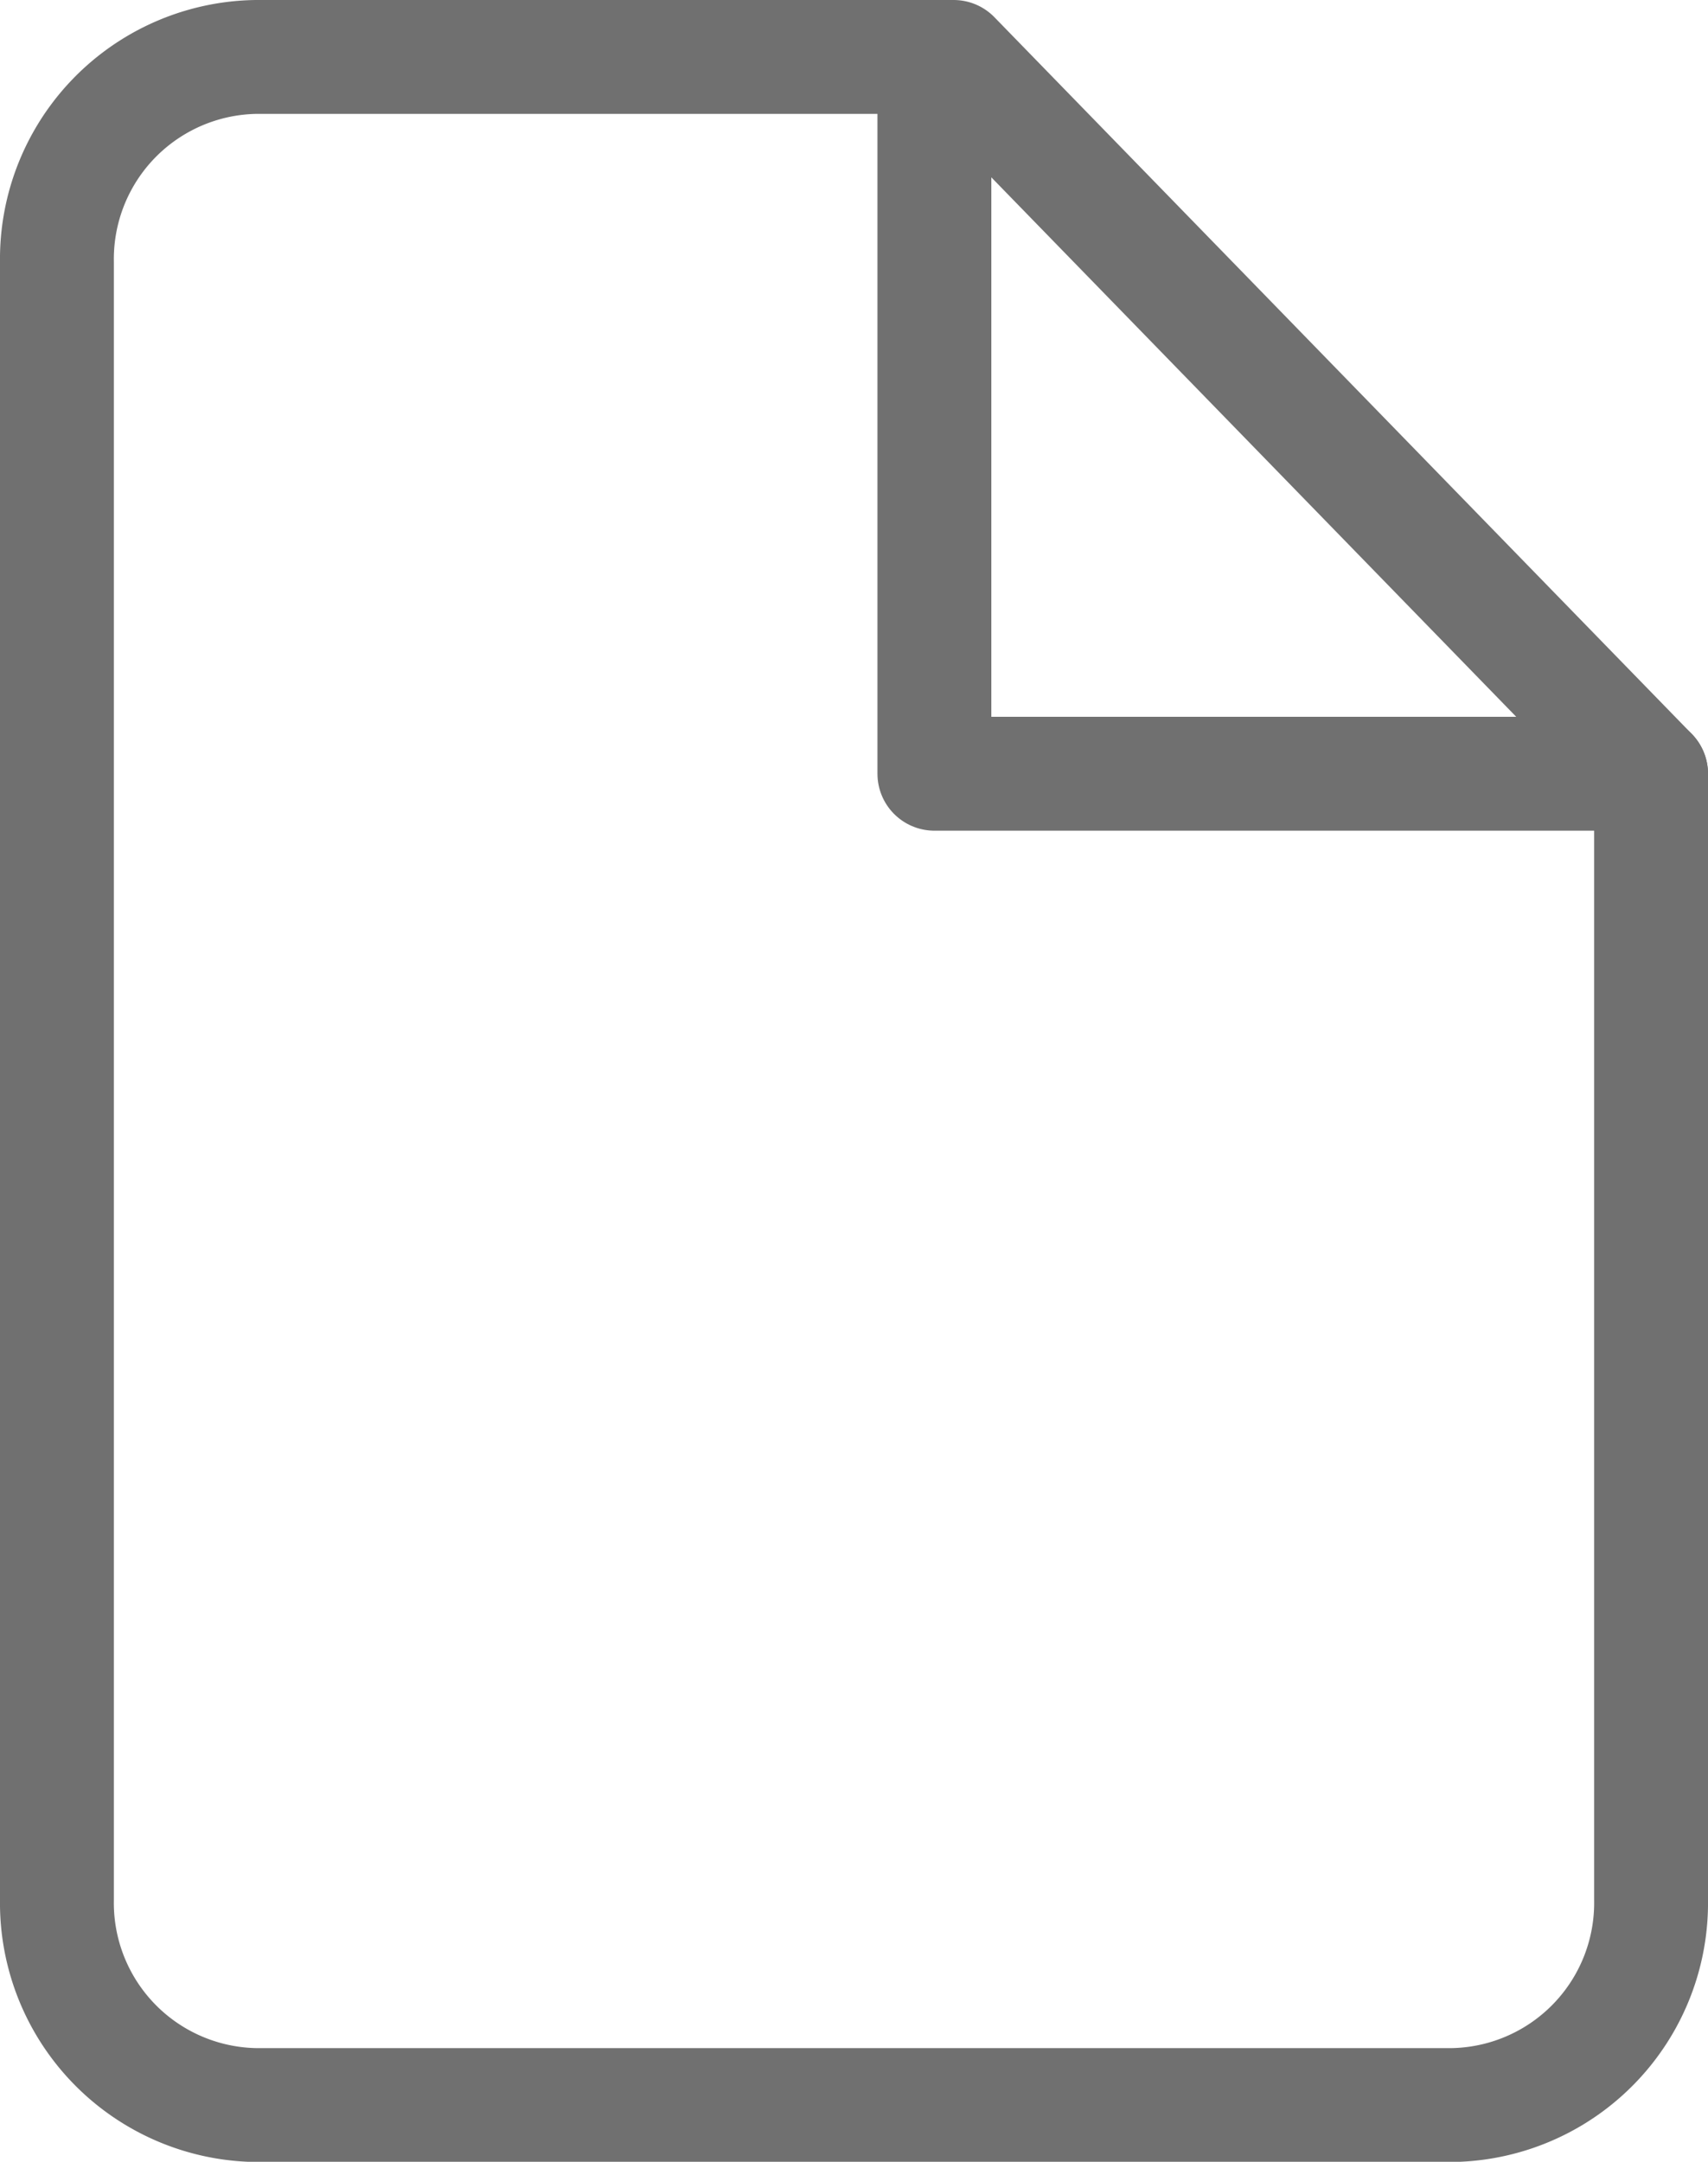
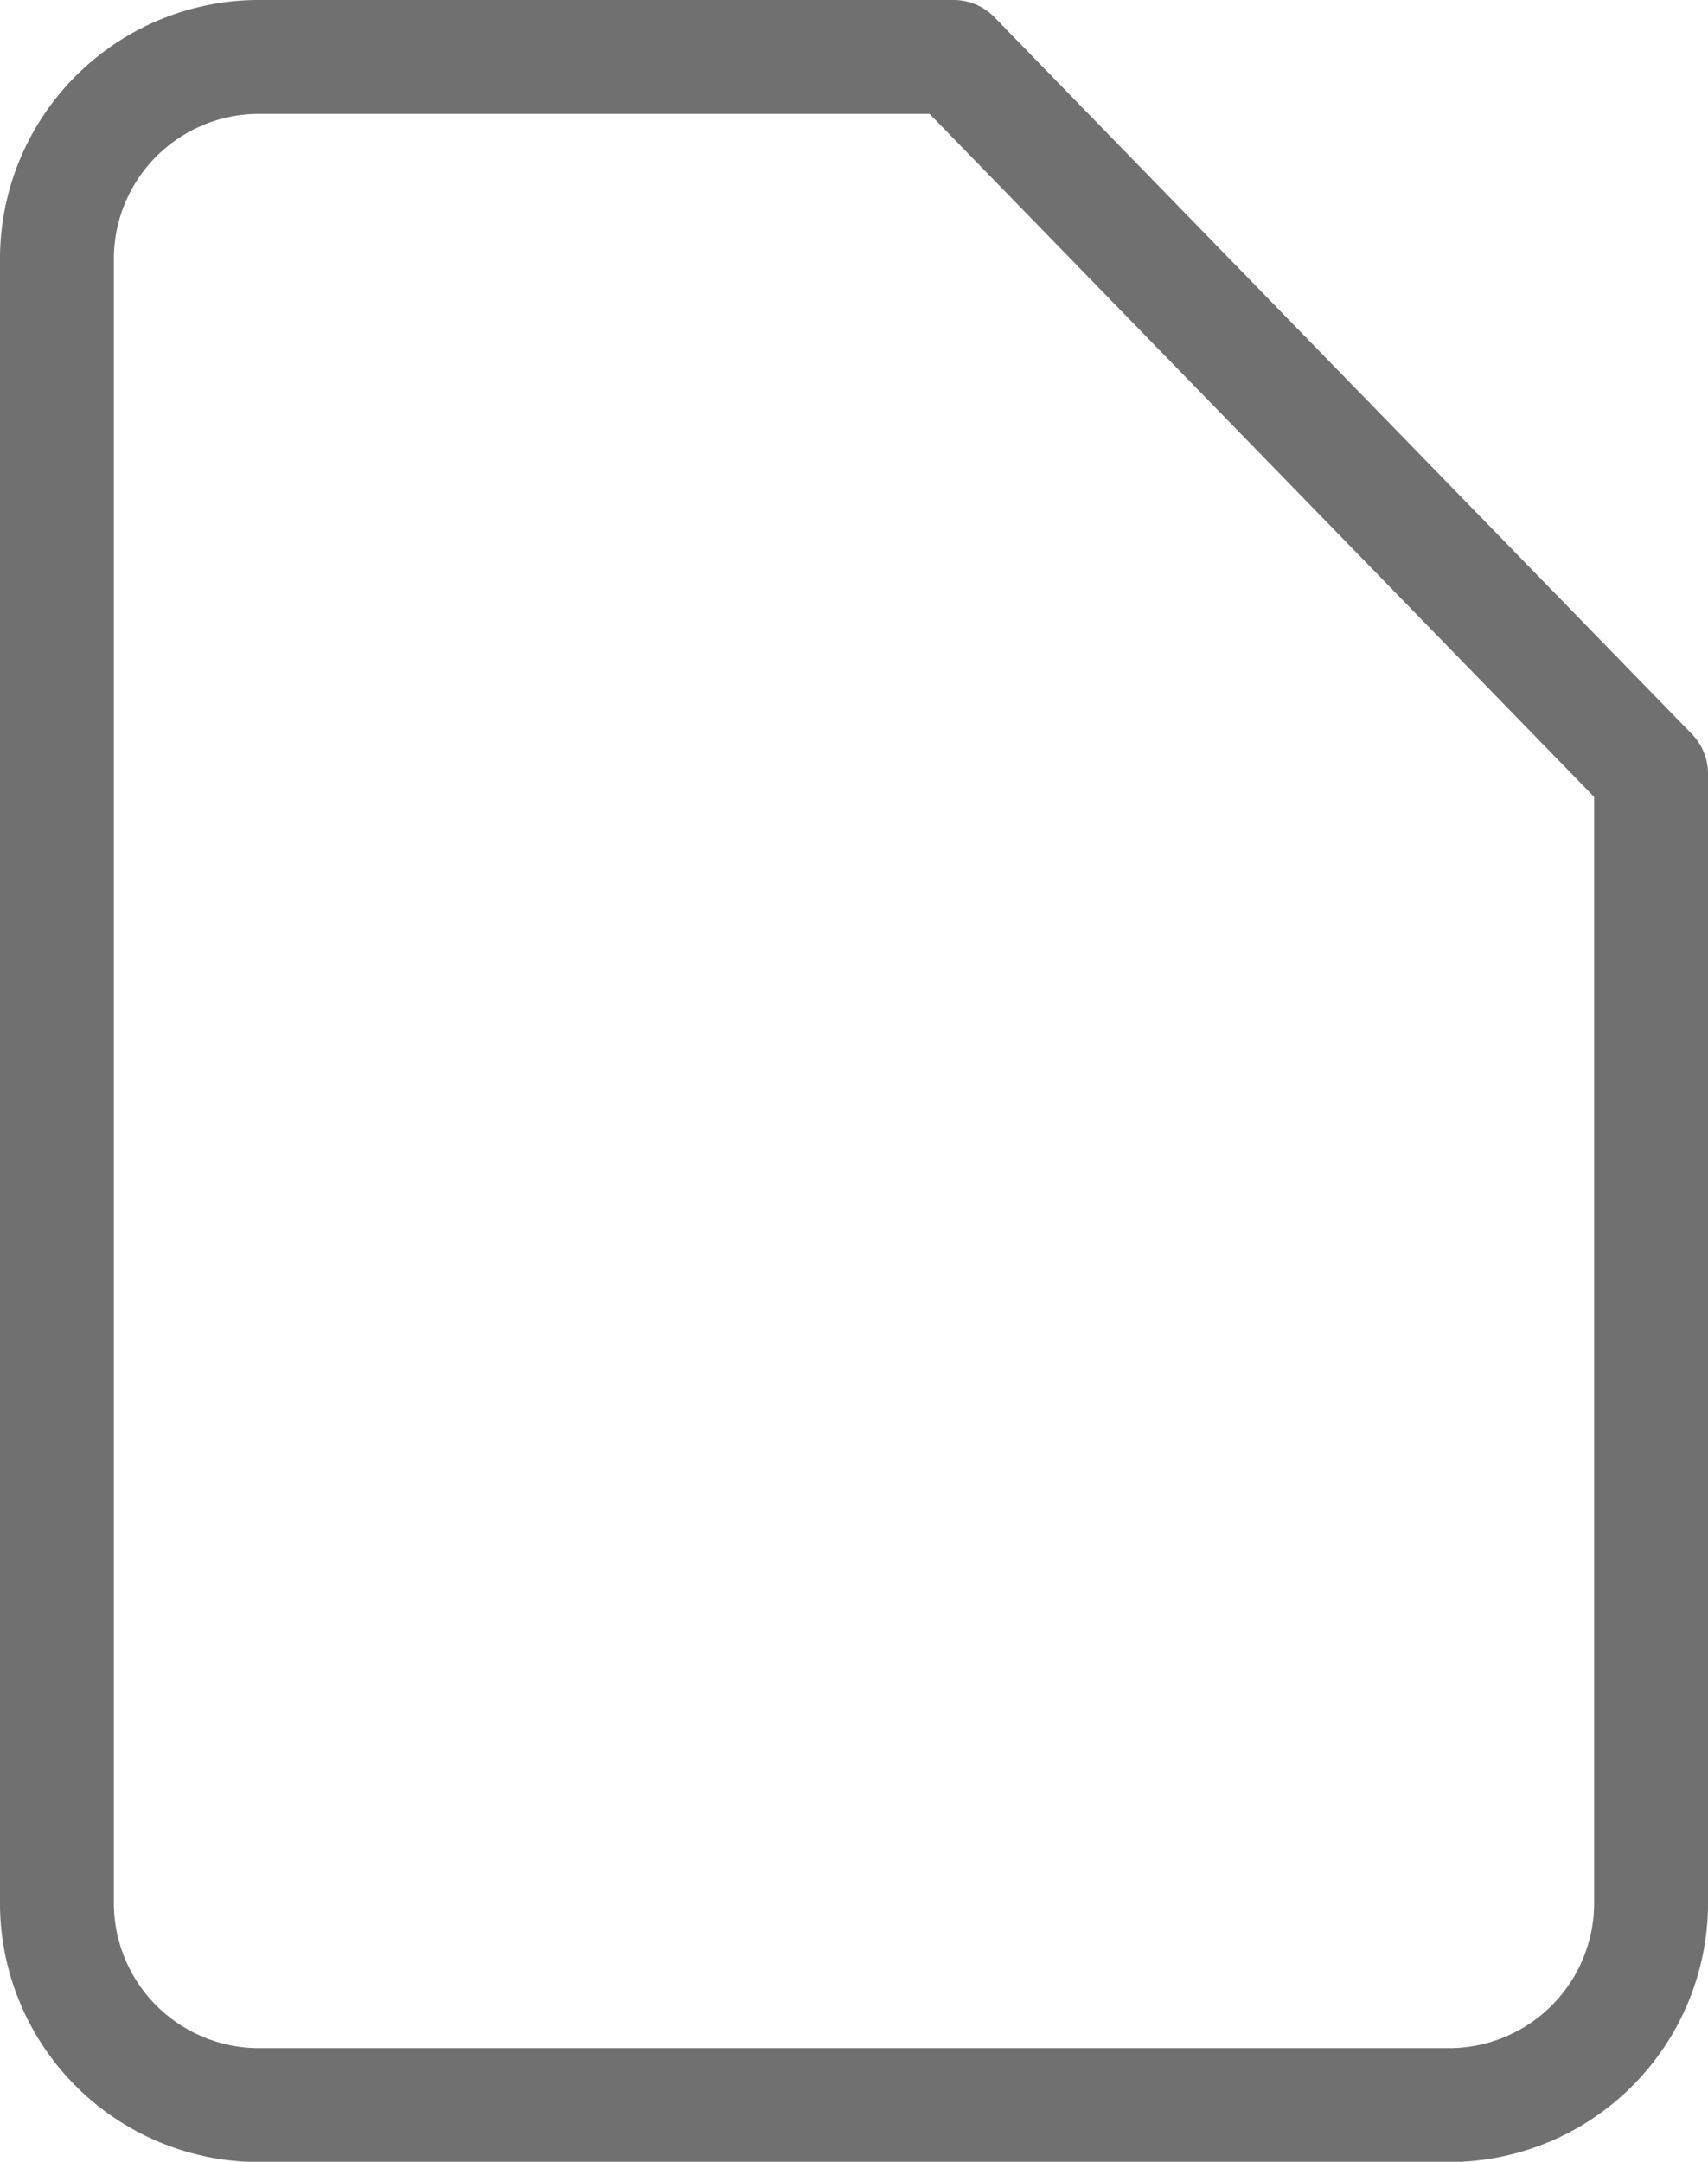
<svg xmlns="http://www.w3.org/2000/svg" width="15" height="18.982" viewBox="0 0 15 18.982">
  <g id="Icon_feather-file" data-name="Icon feather-file" transform="translate(-5.5 -2.5)">
    <path id="패스_239" data-name="패스 239" d="M13.875,3H7.75A1.775,1.775,0,0,0,6,4.8V19.184a1.775,1.775,0,0,0,1.75,1.8h10.5a1.775,1.775,0,0,0,1.75-1.8V9.294Z" fill="none" stroke="#707070" stroke-linecap="round" stroke-linejoin="round" stroke-width="1" />
-     <path id="패스_240" data-name="패스 240" d="M19.5,3V9.294h6.294" transform="translate(-5.794)" fill="none" stroke="#707070" stroke-linecap="round" stroke-linejoin="round" stroke-width="1" />
  </g>
</svg>